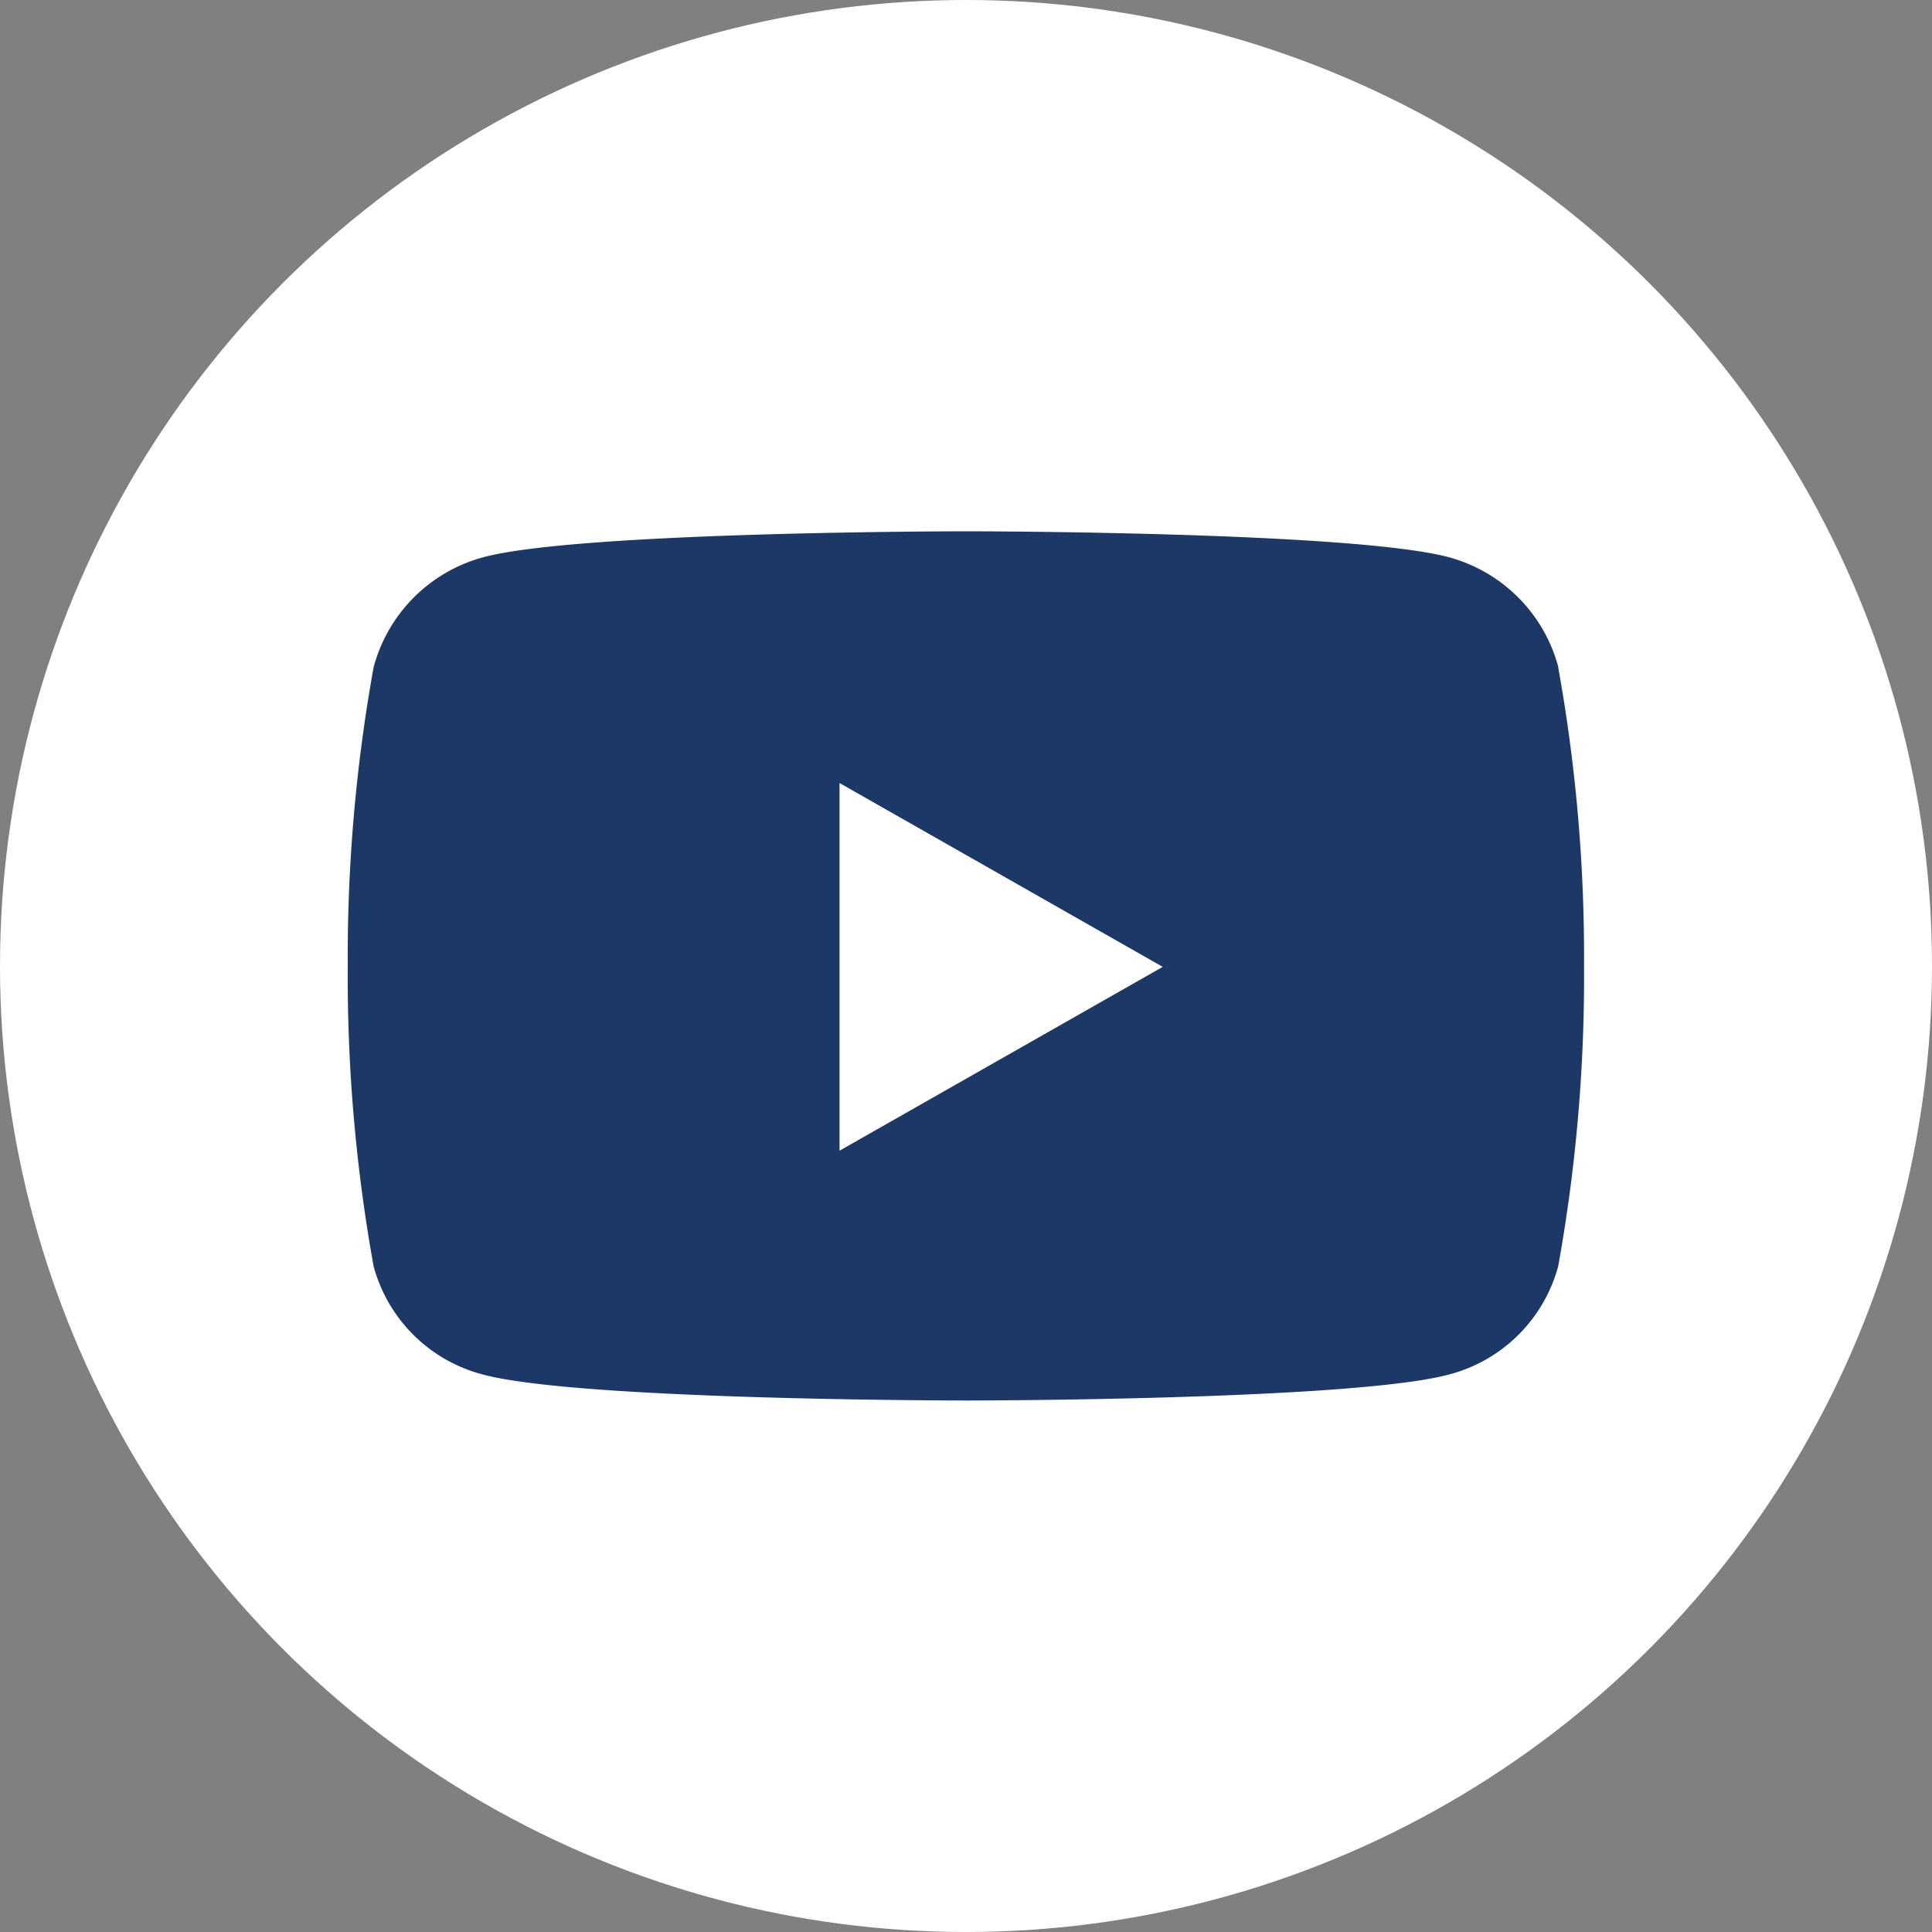
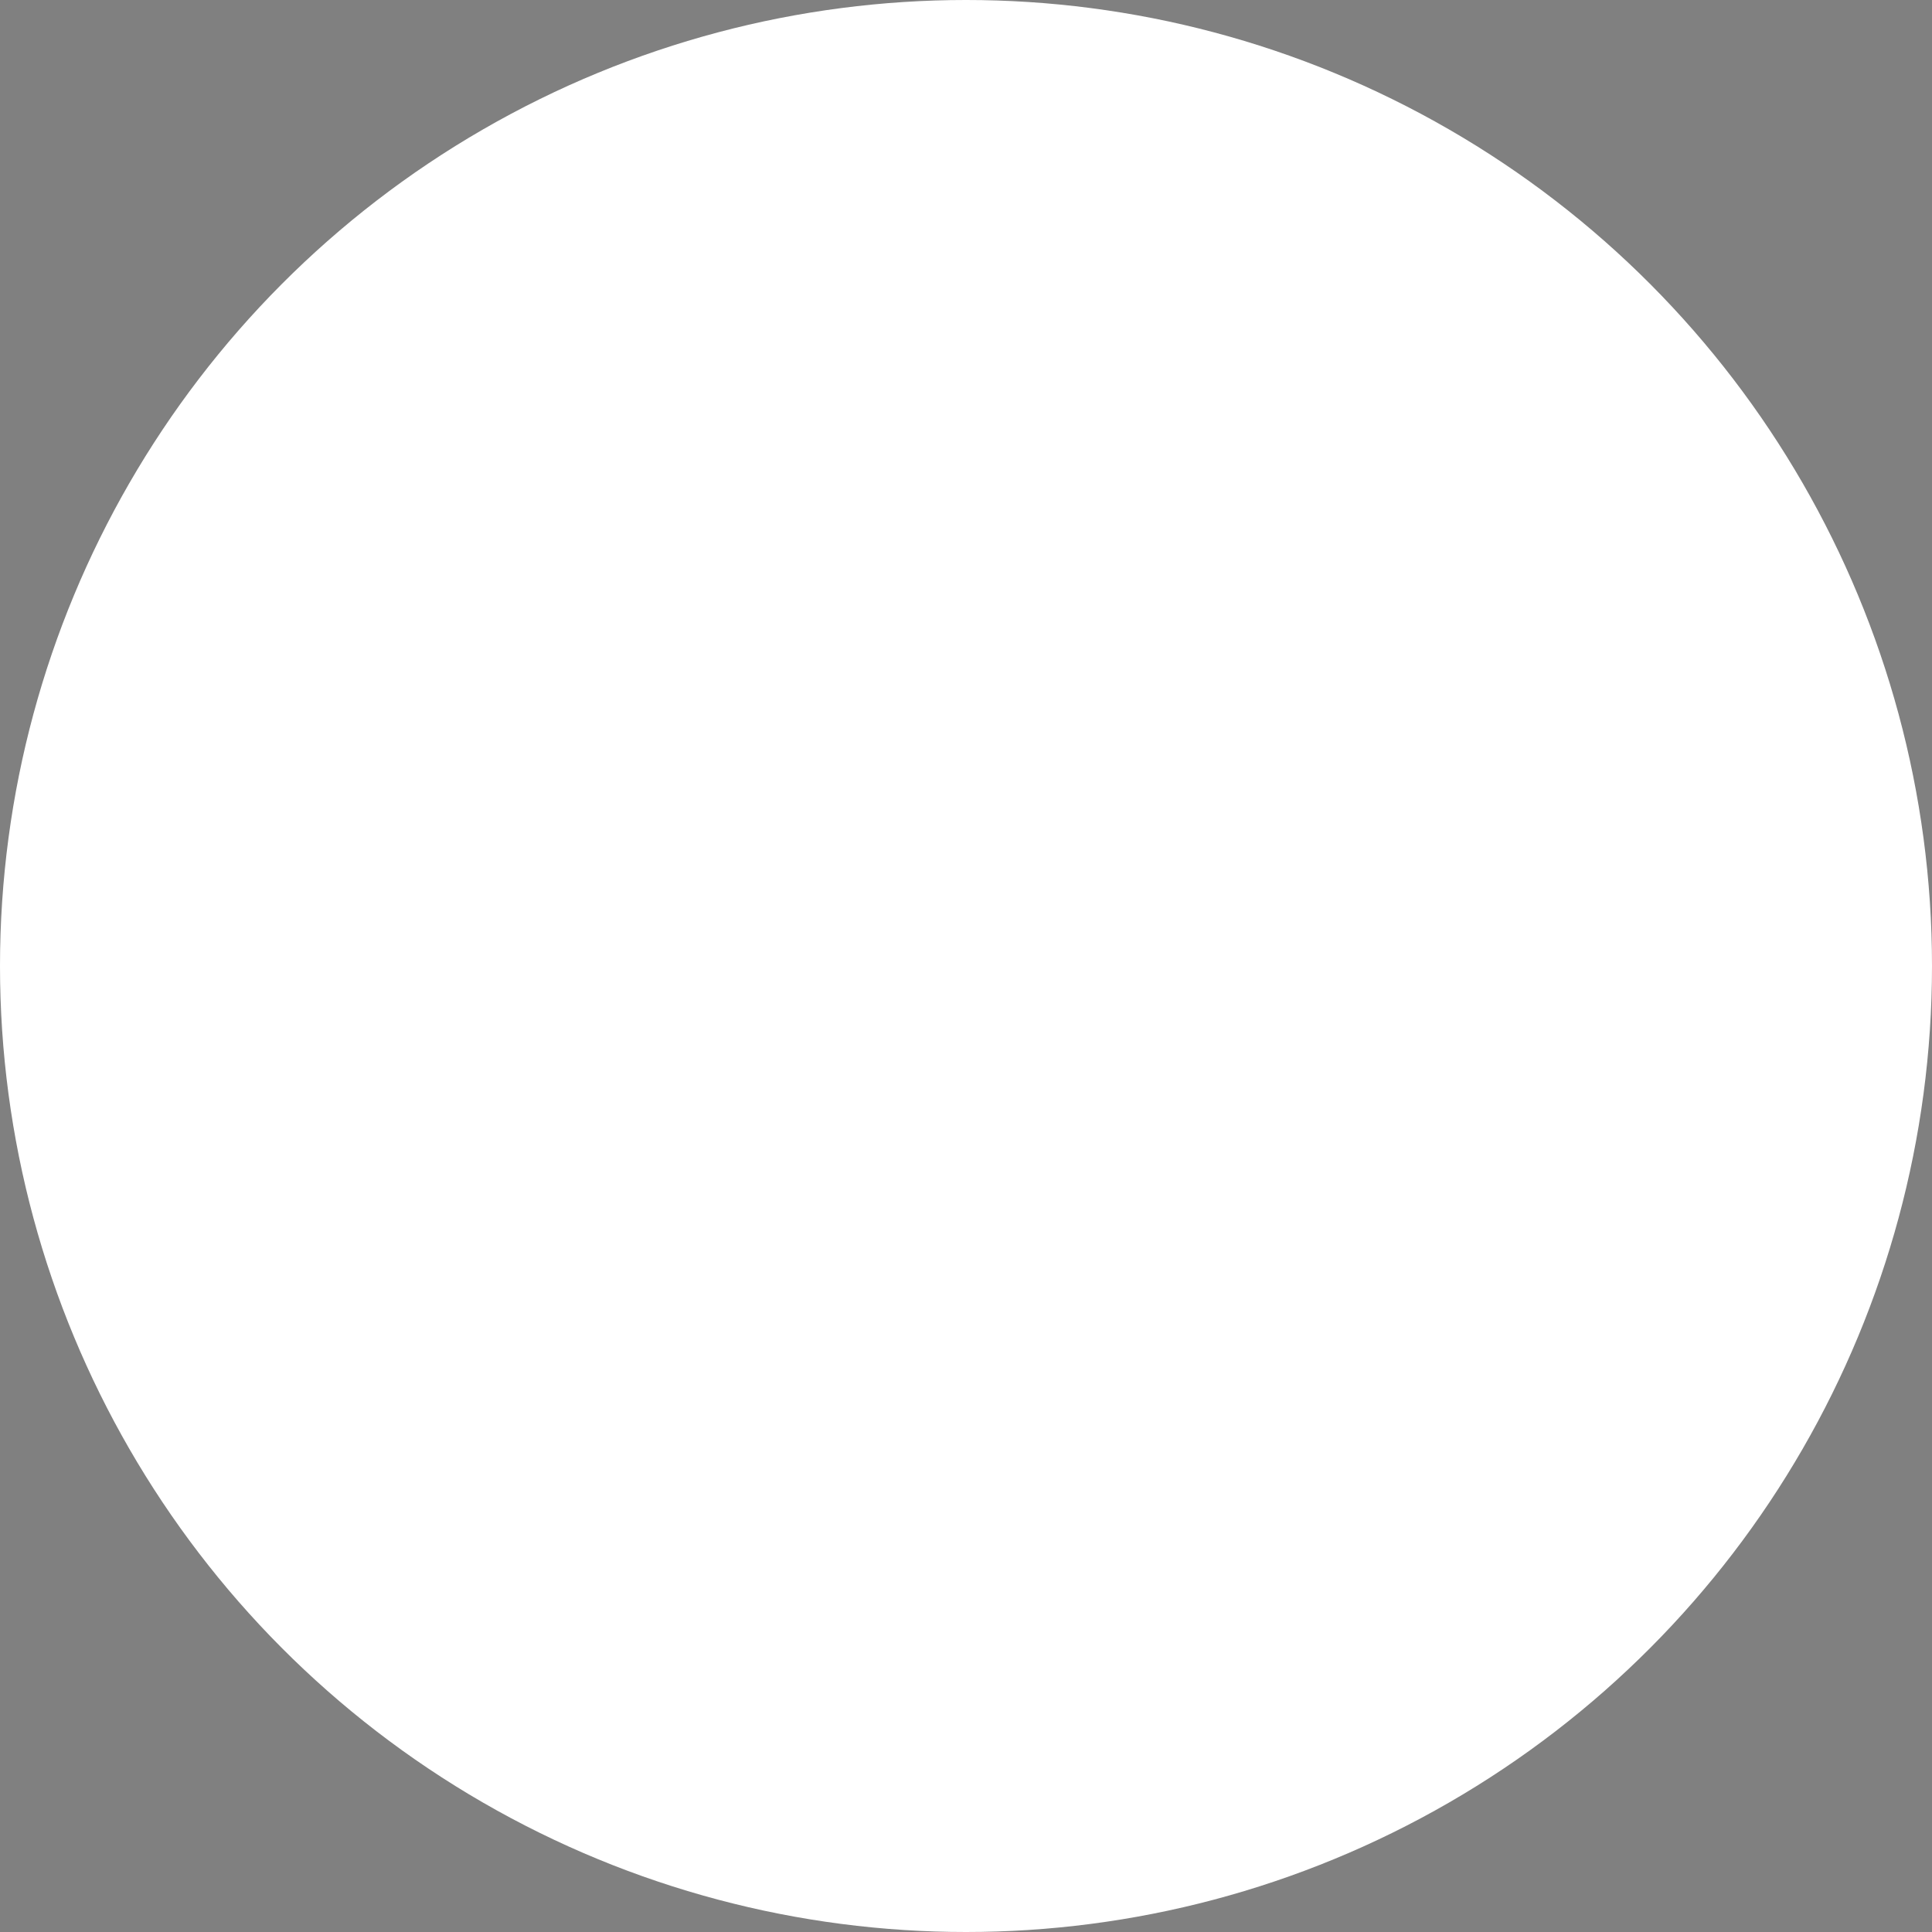
<svg xmlns="http://www.w3.org/2000/svg" width="40" height="40" viewBox="0 0 40 40">
  <rect x="0" y="0" width="40" height="40" fill="#808080" stroke="none" />
  <g transform="translate(-95 50)">
    <circle data-name="Circle bg" cx="20" cy="20" r="20" transform="translate(95 -50)" fill="#fff" />
-     <path data-name="Icon awesome-youtube" d="M127.265-36.184a3.217 3.217 0 00-2.263-2.278c-2-.538-10-.538-10-.538s-8.005 0-10 .538a3.217 3.217 0 00-2.267 2.278 33.744 33.744 0 00-.535 6.2 33.744 33.744 0 00.535 6.2 3.169 3.169 0 002.263 2.242c2 .538 10 .538 10 .538s8.005 0 10-.538a3.169 3.169 0 002.263-2.242 33.744 33.744 0 00.535-6.2 33.744 33.744 0 00-.535-6.2zm-14.883 10.009v-7.613l6.691 3.806-6.691 3.806z" fill="#1C3866" />
  </g>
</svg>